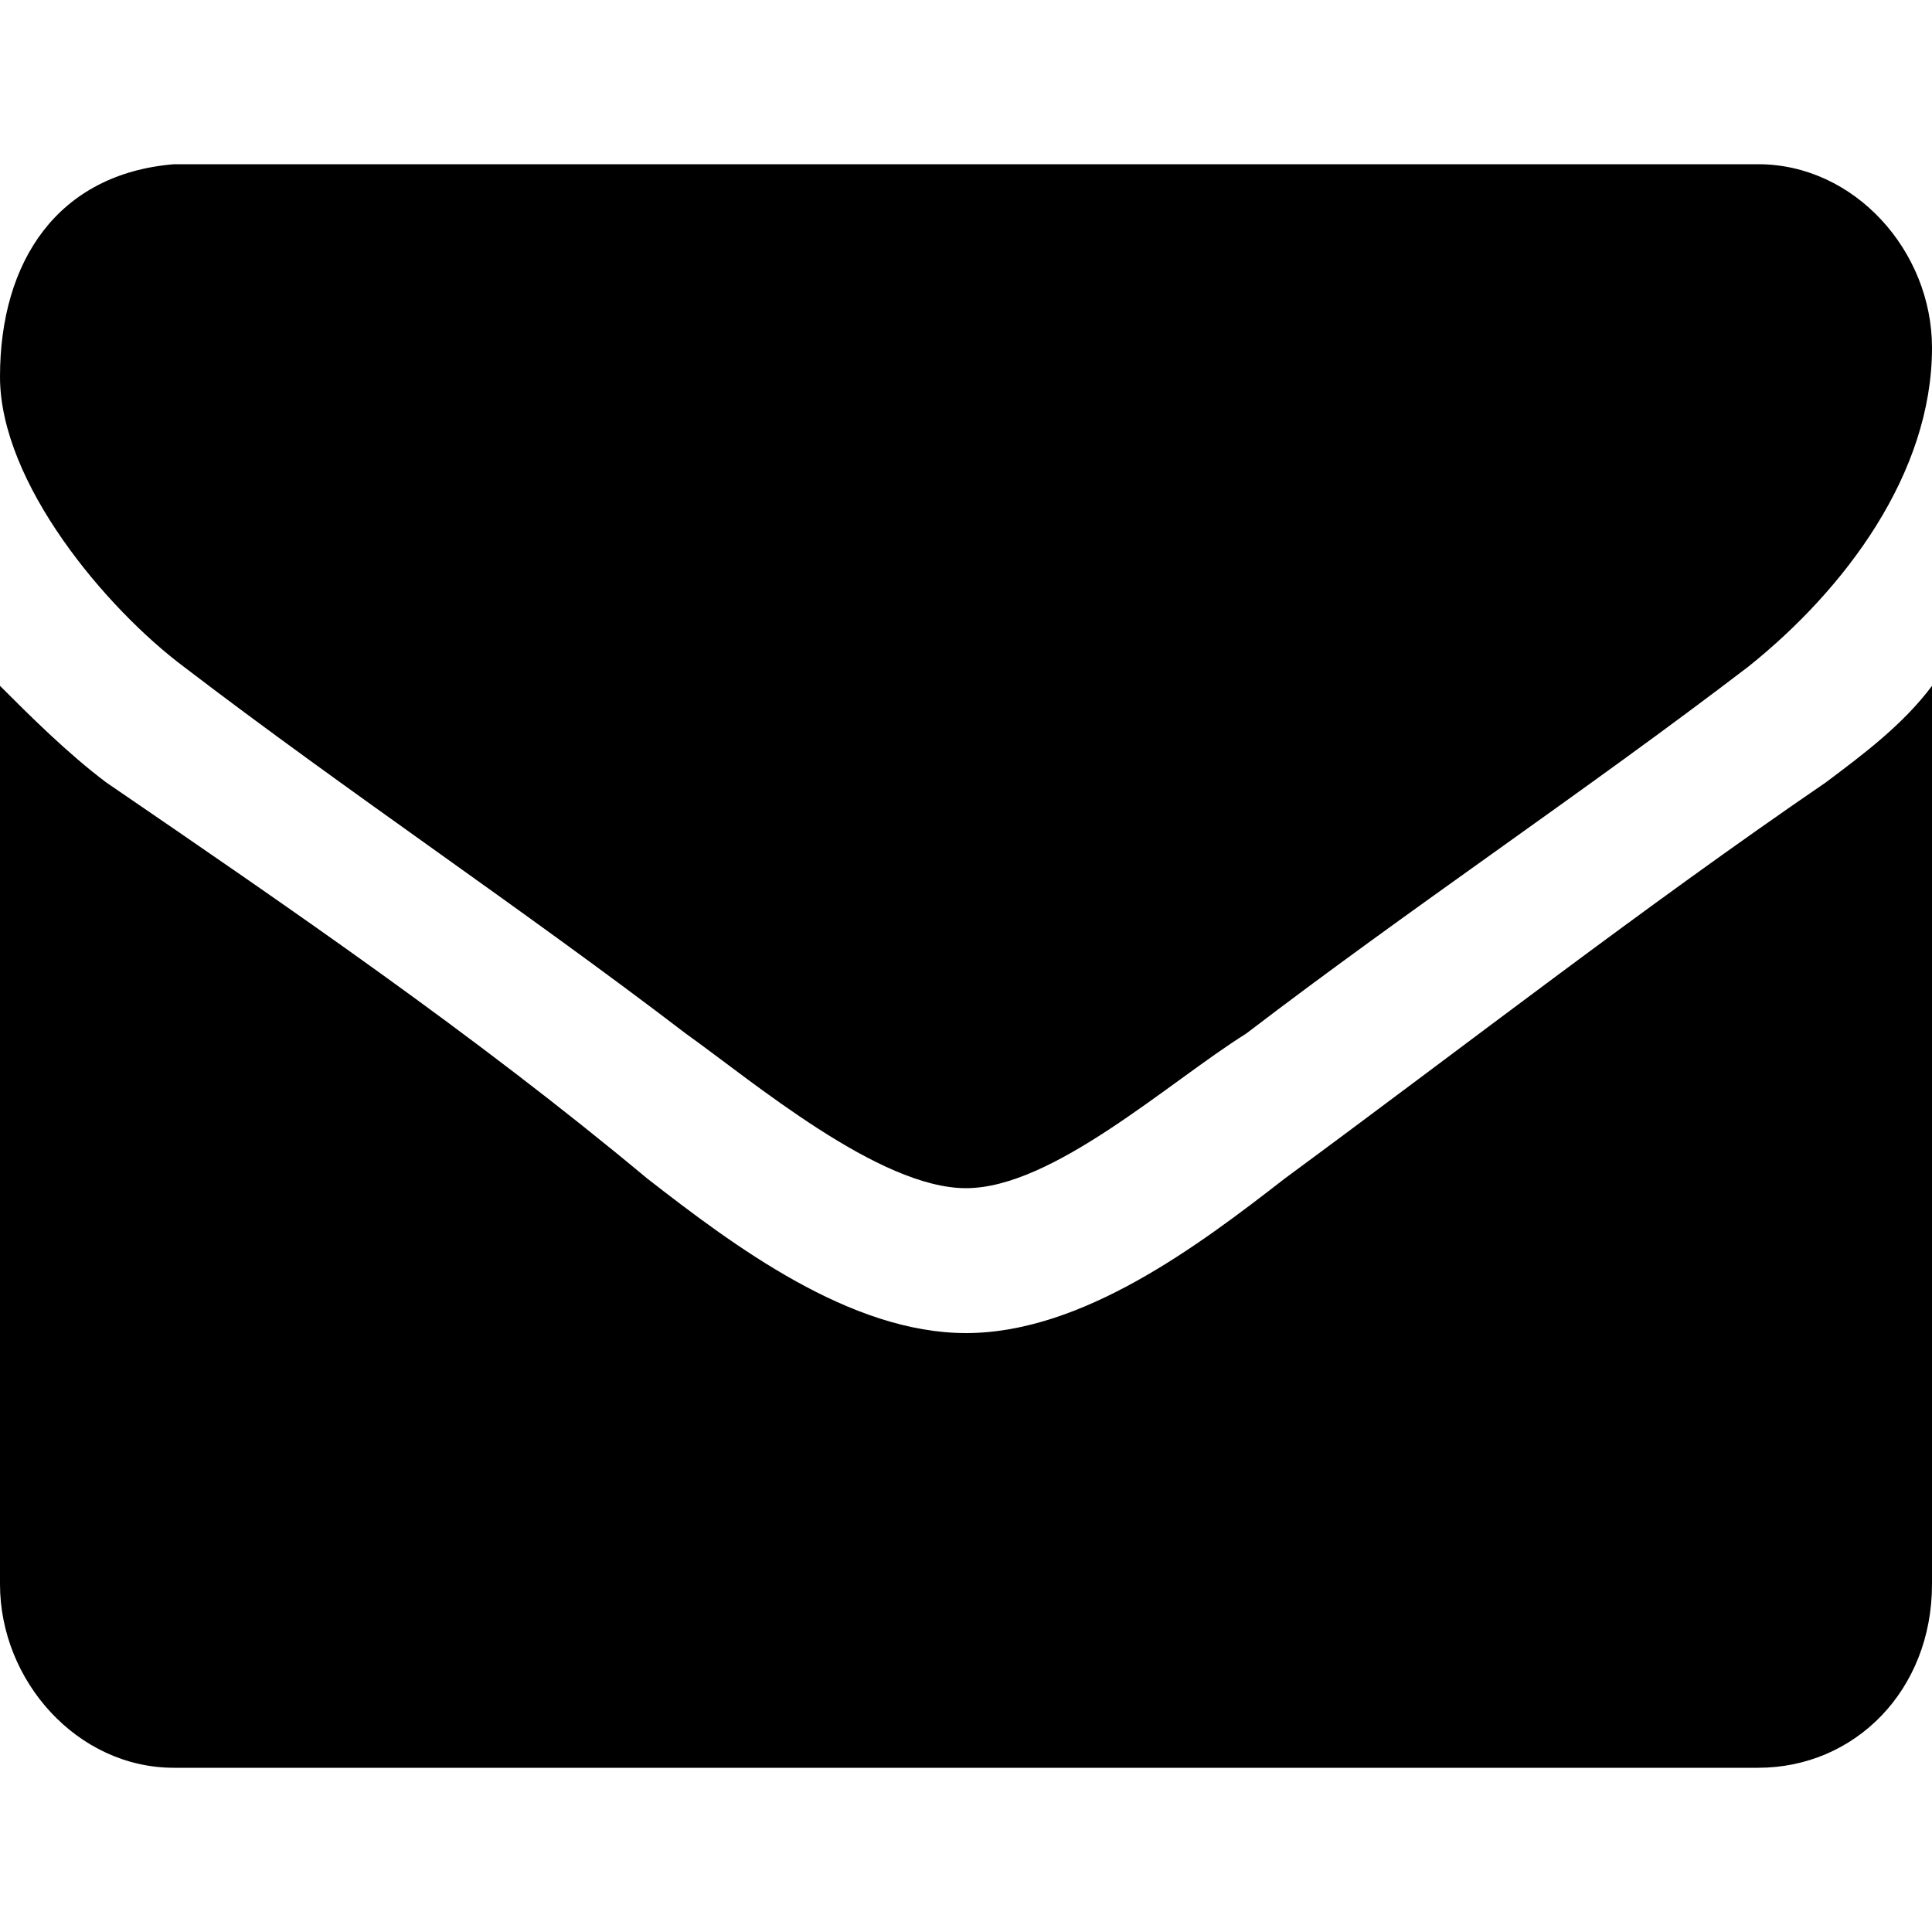
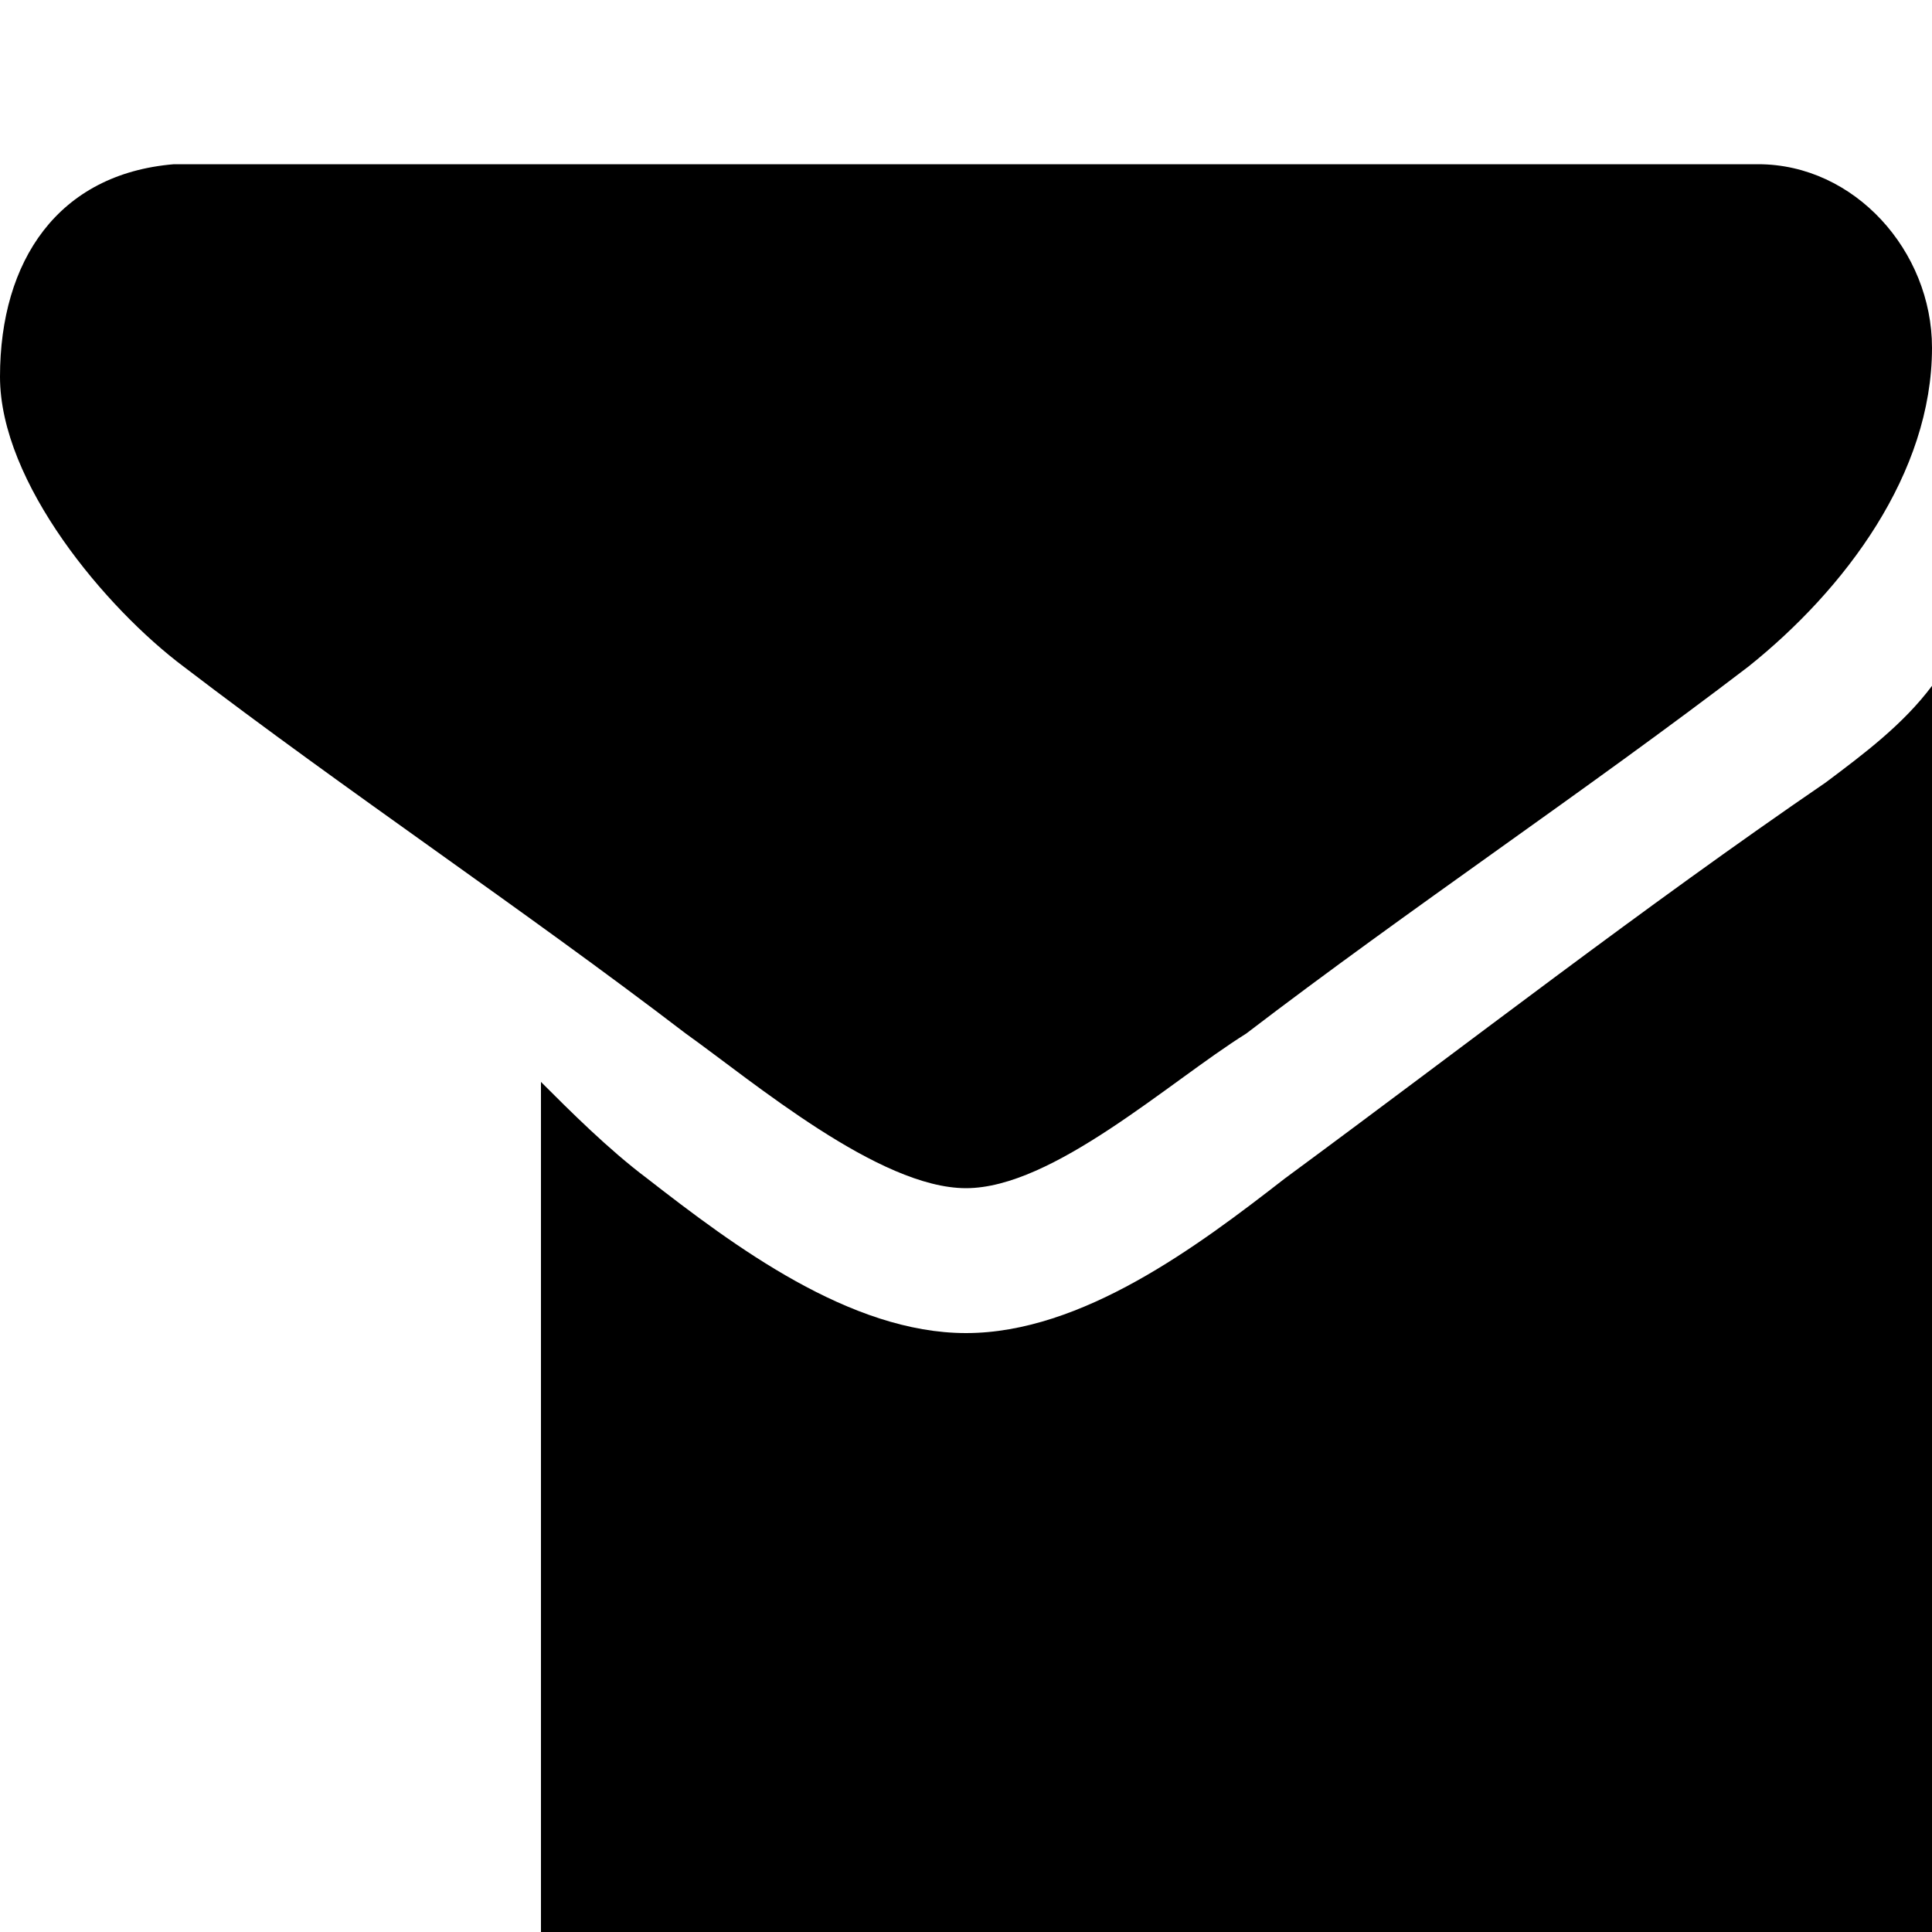
<svg xmlns="http://www.w3.org/2000/svg" viewBox="0 0 20 20" style="enable-background:new 0 0 20 20" xml:space="preserve">
-   <path d="M20 3.6c0-1-.8-1.9-1.8-1.9H1.8C.6 1.8 0 2.7 0 3.9c0 1.1 1.1 2.4 1.9 3 1.7 1.3 3.5 2.5 5.2 3.8.7.5 2 1.6 2.9 1.6.9 0 2.1-1.1 2.9-1.6 1.7-1.3 3.5-2.5 5.2-3.8 1-.8 1.9-2 1.9-3.3zm0 3.5c-.3.4-.7.7-1.1 1-1.9 1.3-3.7 2.7-5.6 4.1-.9.7-2.1 1.6-3.3 1.6-1.2 0-2.4-.9-3.3-1.6C4.9 10.7 3 9.4 1.1 8.1c-.4-.3-.8-.7-1.1-1v9.3c0 1 .8 1.9 1.8 1.9h16.4c1 0 1.8-.8 1.8-1.9V7.1z" style="fill-rule:evenodd;clip-rule:evenodd" />
+   <path d="M20 3.6c0-1-.8-1.9-1.8-1.9H1.8C.6 1.8 0 2.7 0 3.9c0 1.1 1.1 2.4 1.9 3 1.7 1.3 3.5 2.5 5.2 3.8.7.5 2 1.6 2.9 1.6.9 0 2.1-1.1 2.9-1.6 1.7-1.3 3.5-2.5 5.2-3.8 1-.8 1.9-2 1.9-3.3zm0 3.5c-.3.4-.7.7-1.1 1-1.9 1.3-3.7 2.7-5.6 4.1-.9.7-2.1 1.6-3.3 1.6-1.2 0-2.4-.9-3.3-1.6c-.4-.3-.8-.7-1.1-1v9.3c0 1 .8 1.9 1.8 1.9h16.4c1 0 1.8-.8 1.8-1.9V7.1z" style="fill-rule:evenodd;clip-rule:evenodd" />
</svg>